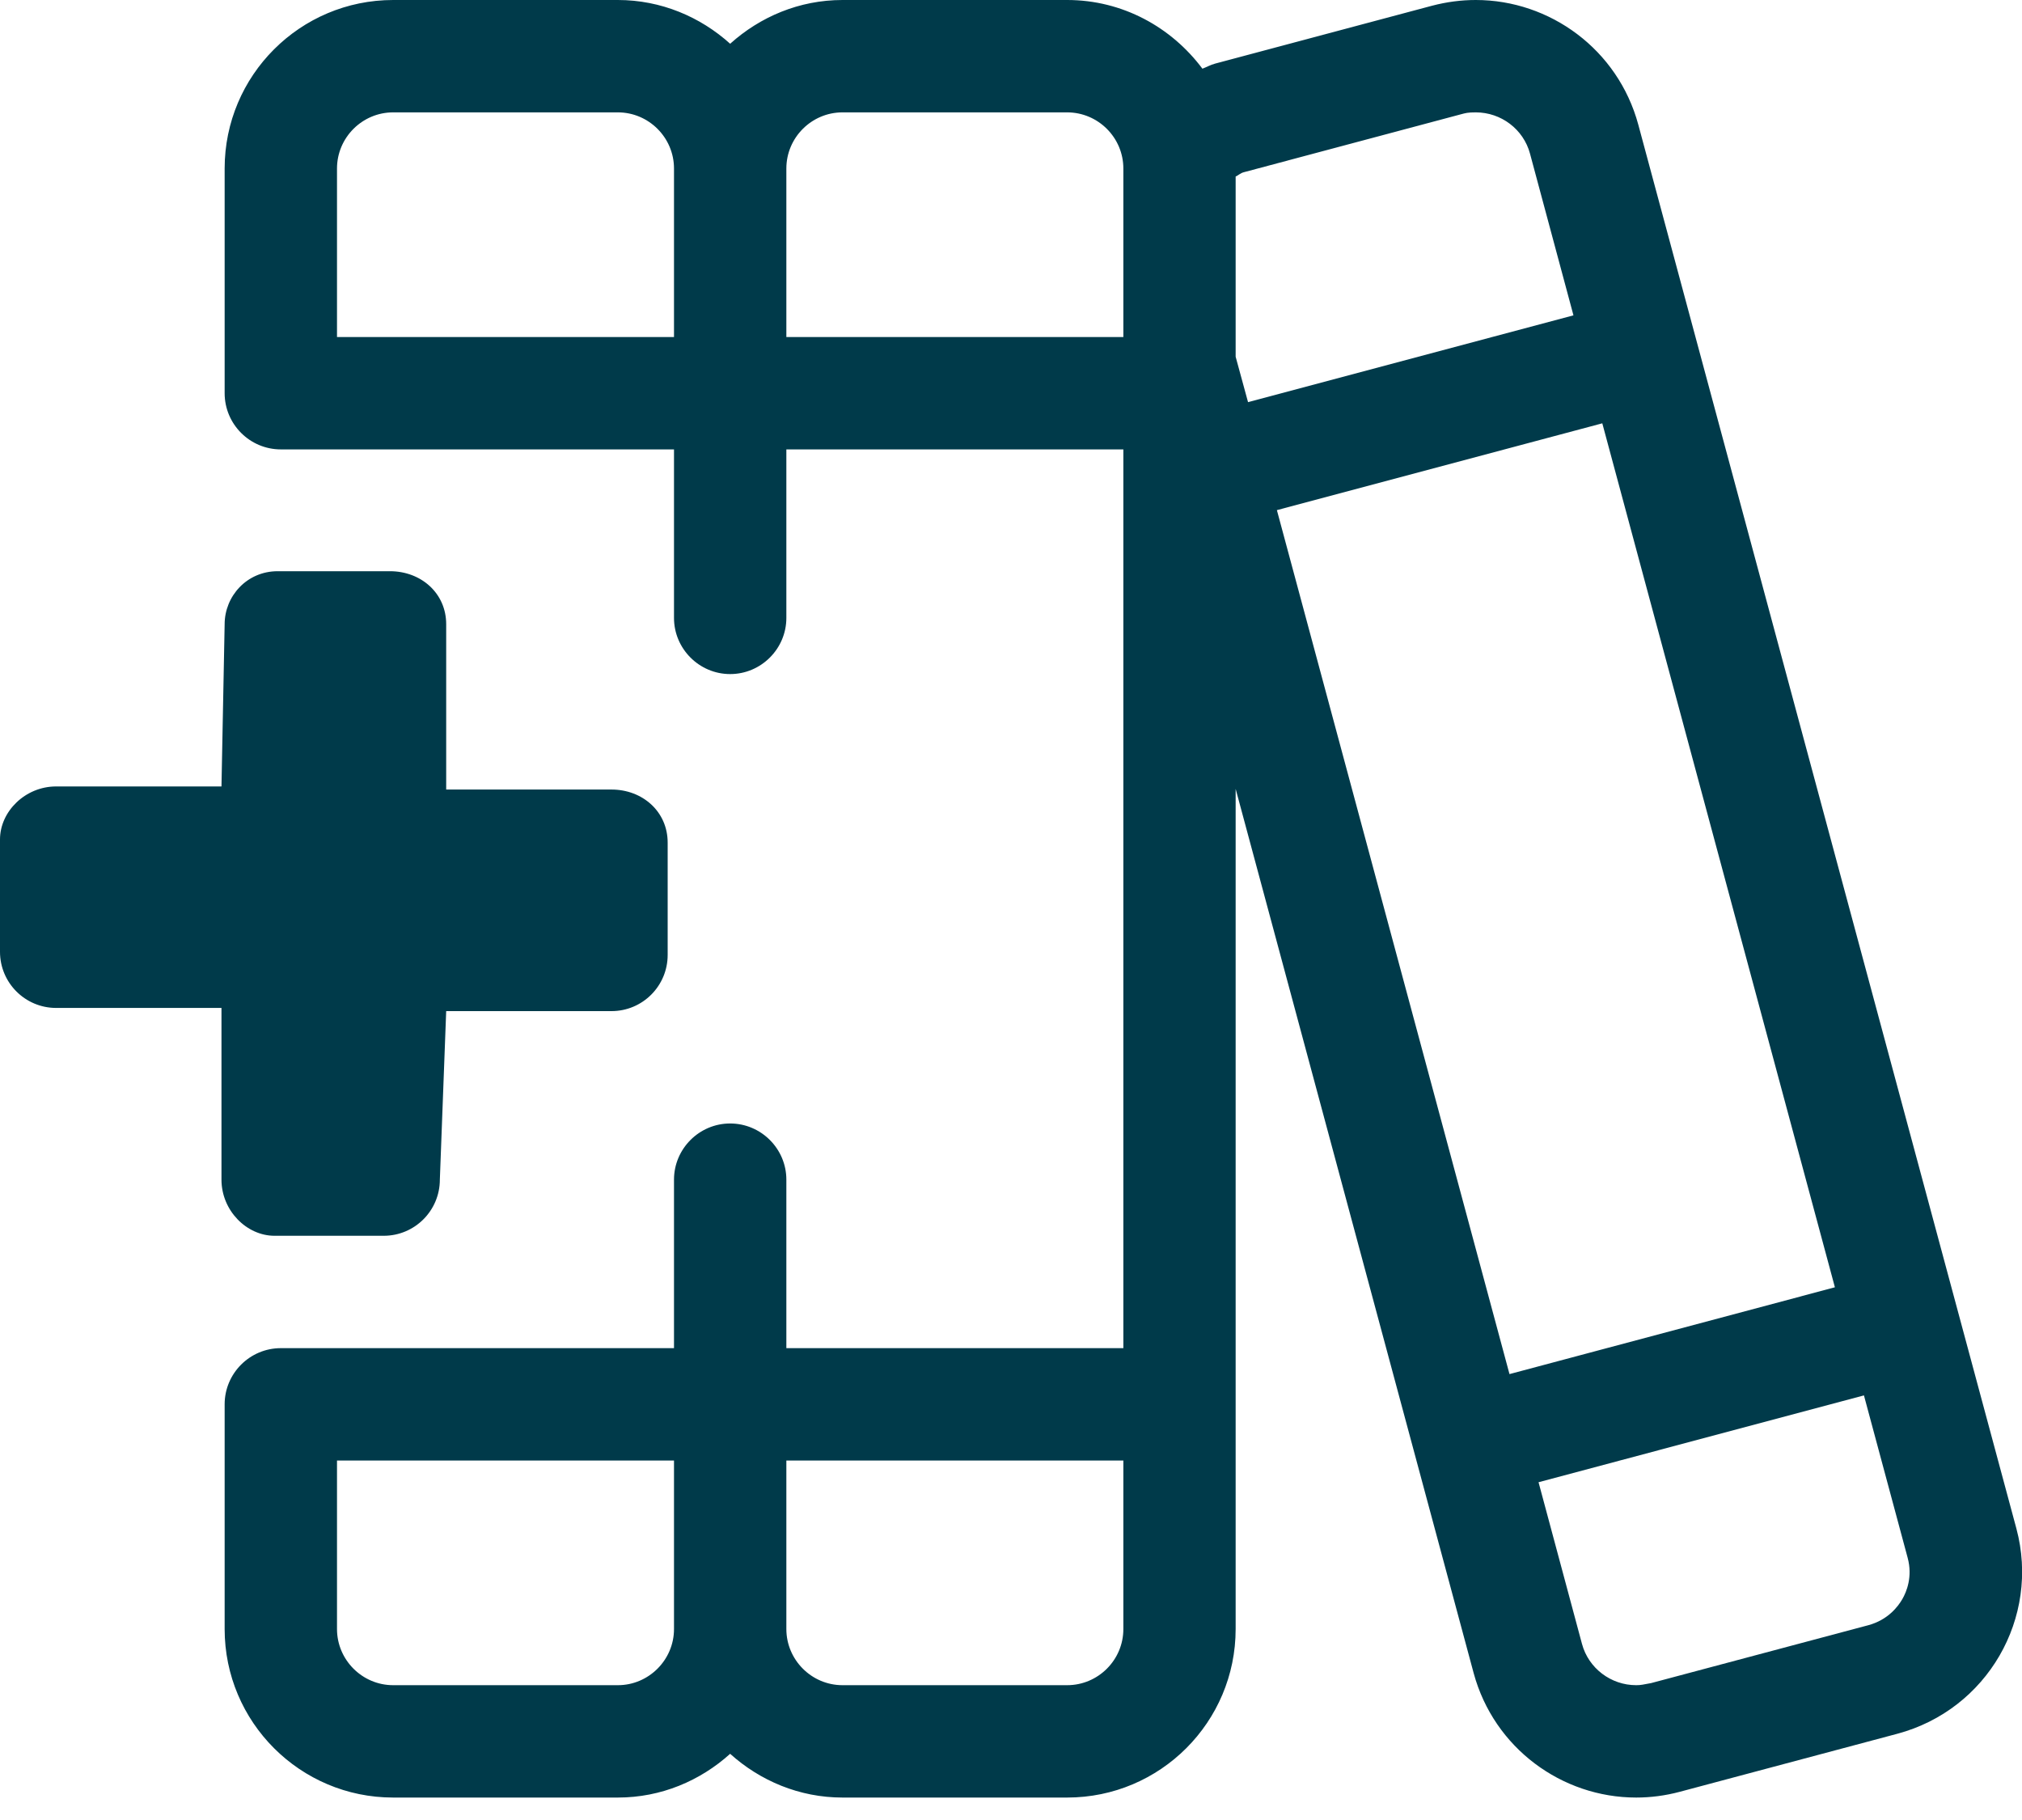
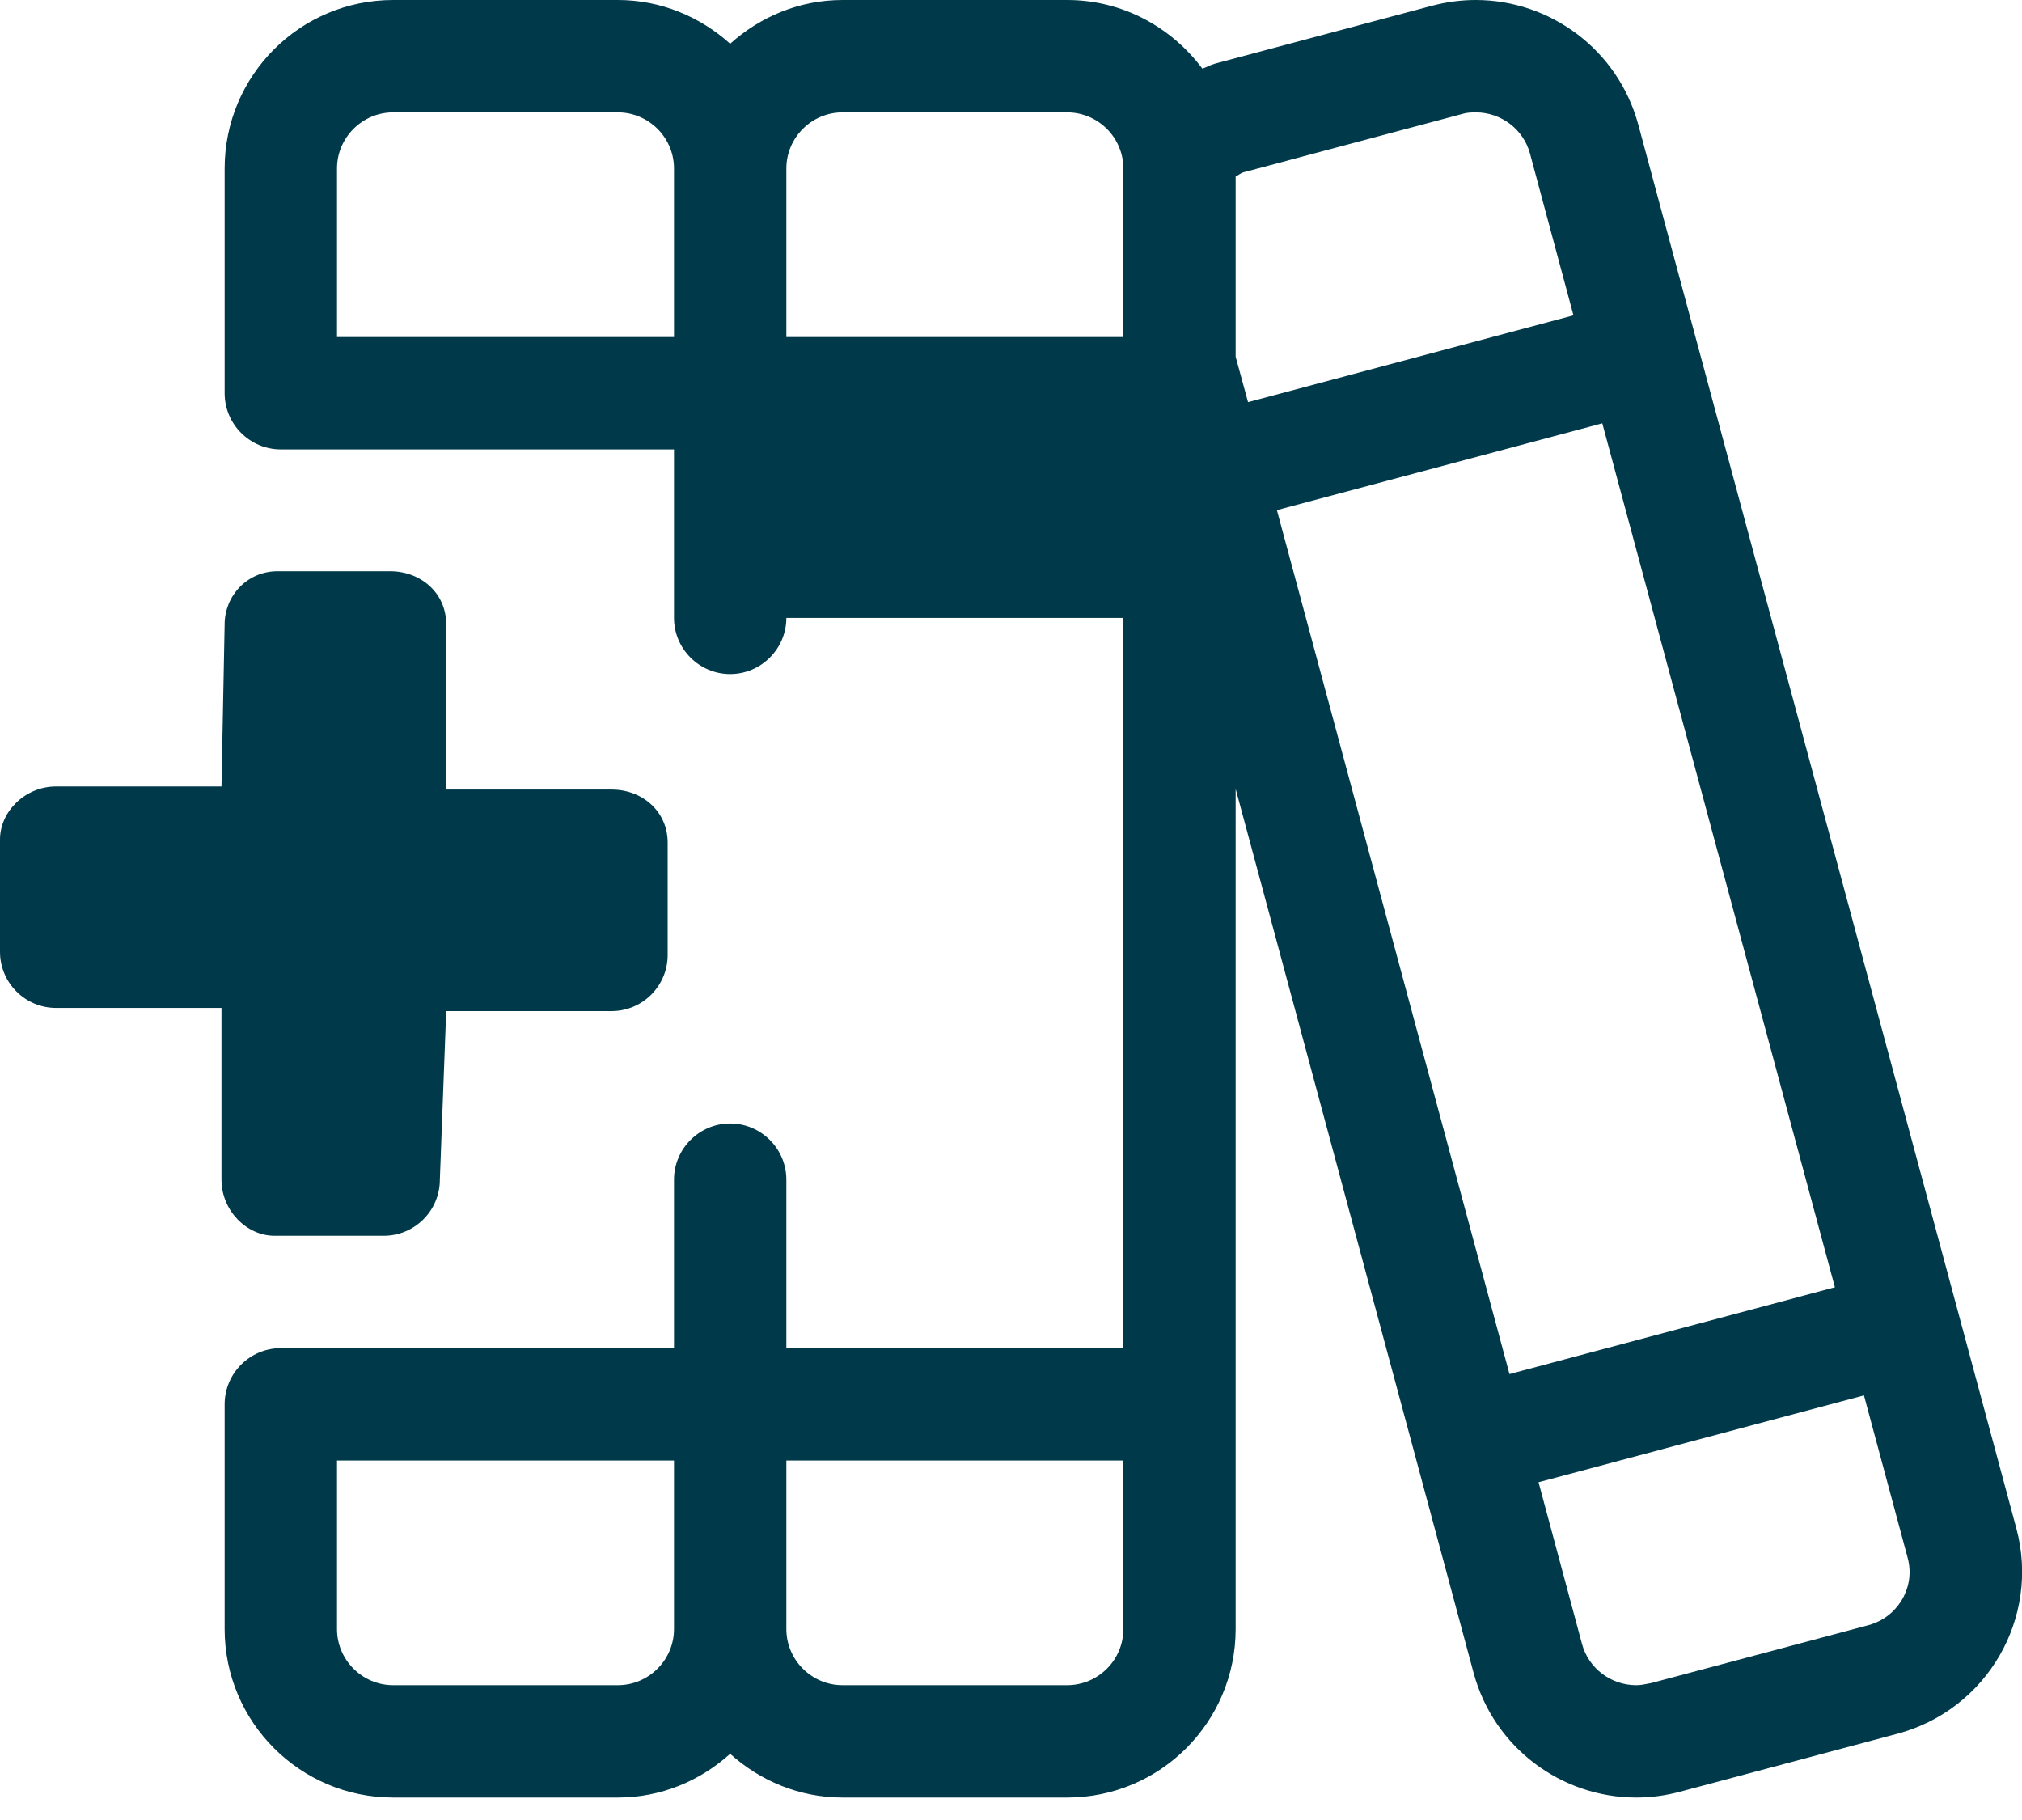
<svg xmlns="http://www.w3.org/2000/svg" width="30" height="27" viewBox="0 0 30 27" fill="none">
-   <path d="M3.286 17.5C3.286 17.96 3.66 18.333 4.073 18.333H5.693C6.153 18.333 6.526 17.96 6.526 17.5L6.62 15H9.073C9.533 15 9.906 14.627 9.906 14.167V12.5C9.906 12.04 9.533 11.713 9.073 11.713H6.62L6.62 9.26C6.62 8.8 6.247 8.474 5.786 8.474H4.12C3.66 8.474 3.333 8.847 3.333 9.26L3.286 11.667H0.833C0.373 11.667 0 12.04 0 12.453V14.12C0 14.58 0.373 14.953 0.833 14.953H3.286V17.5ZM29.917 22.677L24.307 1.849C24.005 0.733 22.995 0 21.896 0C21.682 0 21.464 0.028 21.247 0.085L18.027 0.944C17.96 0.962 17.903 0.995 17.84 1.019C17.38 0.404 16.656 0 15.833 0H12.5C11.857 0 11.277 0.25 10.833 0.649C10.391 0.25 9.807 0 9.167 0H5.833C4.453 0 3.333 1.119 3.333 2.5V5.833C3.333 6.292 3.706 6.667 4.167 6.667H10V9.167C10 9.625 10.375 10 10.833 10C11.292 10 11.667 9.625 11.667 9.167V6.667H16.667V20H11.667V17.5C11.667 17.042 11.292 16.667 10.833 16.667C10.375 16.667 10 17.042 10 17.5V20H4.167C3.706 20 3.333 20.375 3.333 20.833V24.167C3.333 25.547 4.453 26.667 5.833 26.667H9.167C9.81 26.667 10.39 26.417 10.833 26.018C11.276 26.417 11.859 26.667 12.5 26.667H15.833C17.214 26.667 18.333 25.547 18.333 24.167V11.703L21.865 24.823C22.167 25.932 23.172 26.667 24.276 26.667C24.49 26.667 24.708 26.639 24.925 26.581L28.149 25.721C29.484 25.365 30.271 24 29.917 22.677ZM10 5H5V2.5C5 2.041 5.375 1.667 5.833 1.667H9.167C9.625 1.667 10 2.041 10 2.5V5ZM10 24.167C10 24.625 9.625 25 9.167 25H5.833C5.375 25 5 24.625 5 24.167V21.667H10V24.167ZM16.667 24.167C16.667 24.626 16.293 25 15.833 25H12.5C12.042 25 11.667 24.625 11.667 24.167V21.667H16.667V24.167ZM16.667 5H11.667V2.5C11.667 2.041 12.042 1.667 12.5 1.667H15.833C16.292 1.667 16.667 2.041 16.667 2.5V5ZM18.333 5.292V2.619C18.377 2.599 18.402 2.569 18.454 2.555L21.674 1.696C21.745 1.677 21.776 1.667 21.896 1.667C22.272 1.667 22.603 1.918 22.7 2.278L23.345 4.678L18.517 5.966L18.333 5.292ZM22.396 20.385L18.945 7.568L23.773 6.28L27.224 19.097L22.396 20.385ZM28.224 23.724C28.16 23.835 28.009 24.033 27.717 24.111L24.497 24.969C24.38 24.99 24.349 25 24.276 25C23.9 25 23.569 24.748 23.472 24.389L22.827 21.989L27.655 20.701L28.303 23.108C28.38 23.391 28.287 23.615 28.224 23.724Z" fill="#003A4A" />
+   <path d="M3.286 17.5C3.286 17.96 3.66 18.333 4.073 18.333H5.693C6.153 18.333 6.526 17.96 6.526 17.5L6.62 15H9.073C9.533 15 9.906 14.627 9.906 14.167V12.5C9.906 12.04 9.533 11.713 9.073 11.713H6.62L6.62 9.26C6.62 8.8 6.247 8.474 5.786 8.474H4.12C3.66 8.474 3.333 8.847 3.333 9.26L3.286 11.667H0.833C0.373 11.667 0 12.04 0 12.453V14.12C0 14.58 0.373 14.953 0.833 14.953H3.286V17.5ZM29.917 22.677L24.307 1.849C24.005 0.733 22.995 0 21.896 0C21.682 0 21.464 0.028 21.247 0.085L18.027 0.944C17.96 0.962 17.903 0.995 17.84 1.019C17.38 0.404 16.656 0 15.833 0H12.5C11.857 0 11.277 0.25 10.833 0.649C10.391 0.25 9.807 0 9.167 0H5.833C4.453 0 3.333 1.119 3.333 2.5V5.833C3.333 6.292 3.706 6.667 4.167 6.667H10V9.167C10 9.625 10.375 10 10.833 10C11.292 10 11.667 9.625 11.667 9.167H16.667V20H11.667V17.5C11.667 17.042 11.292 16.667 10.833 16.667C10.375 16.667 10 17.042 10 17.5V20H4.167C3.706 20 3.333 20.375 3.333 20.833V24.167C3.333 25.547 4.453 26.667 5.833 26.667H9.167C9.81 26.667 10.39 26.417 10.833 26.018C11.276 26.417 11.859 26.667 12.5 26.667H15.833C17.214 26.667 18.333 25.547 18.333 24.167V11.703L21.865 24.823C22.167 25.932 23.172 26.667 24.276 26.667C24.49 26.667 24.708 26.639 24.925 26.581L28.149 25.721C29.484 25.365 30.271 24 29.917 22.677ZM10 5H5V2.5C5 2.041 5.375 1.667 5.833 1.667H9.167C9.625 1.667 10 2.041 10 2.5V5ZM10 24.167C10 24.625 9.625 25 9.167 25H5.833C5.375 25 5 24.625 5 24.167V21.667H10V24.167ZM16.667 24.167C16.667 24.626 16.293 25 15.833 25H12.5C12.042 25 11.667 24.625 11.667 24.167V21.667H16.667V24.167ZM16.667 5H11.667V2.5C11.667 2.041 12.042 1.667 12.5 1.667H15.833C16.292 1.667 16.667 2.041 16.667 2.5V5ZM18.333 5.292V2.619C18.377 2.599 18.402 2.569 18.454 2.555L21.674 1.696C21.745 1.677 21.776 1.667 21.896 1.667C22.272 1.667 22.603 1.918 22.7 2.278L23.345 4.678L18.517 5.966L18.333 5.292ZM22.396 20.385L18.945 7.568L23.773 6.28L27.224 19.097L22.396 20.385ZM28.224 23.724C28.16 23.835 28.009 24.033 27.717 24.111L24.497 24.969C24.38 24.99 24.349 25 24.276 25C23.9 25 23.569 24.748 23.472 24.389L22.827 21.989L27.655 20.701L28.303 23.108C28.38 23.391 28.287 23.615 28.224 23.724Z" fill="#003A4A" />
</svg>